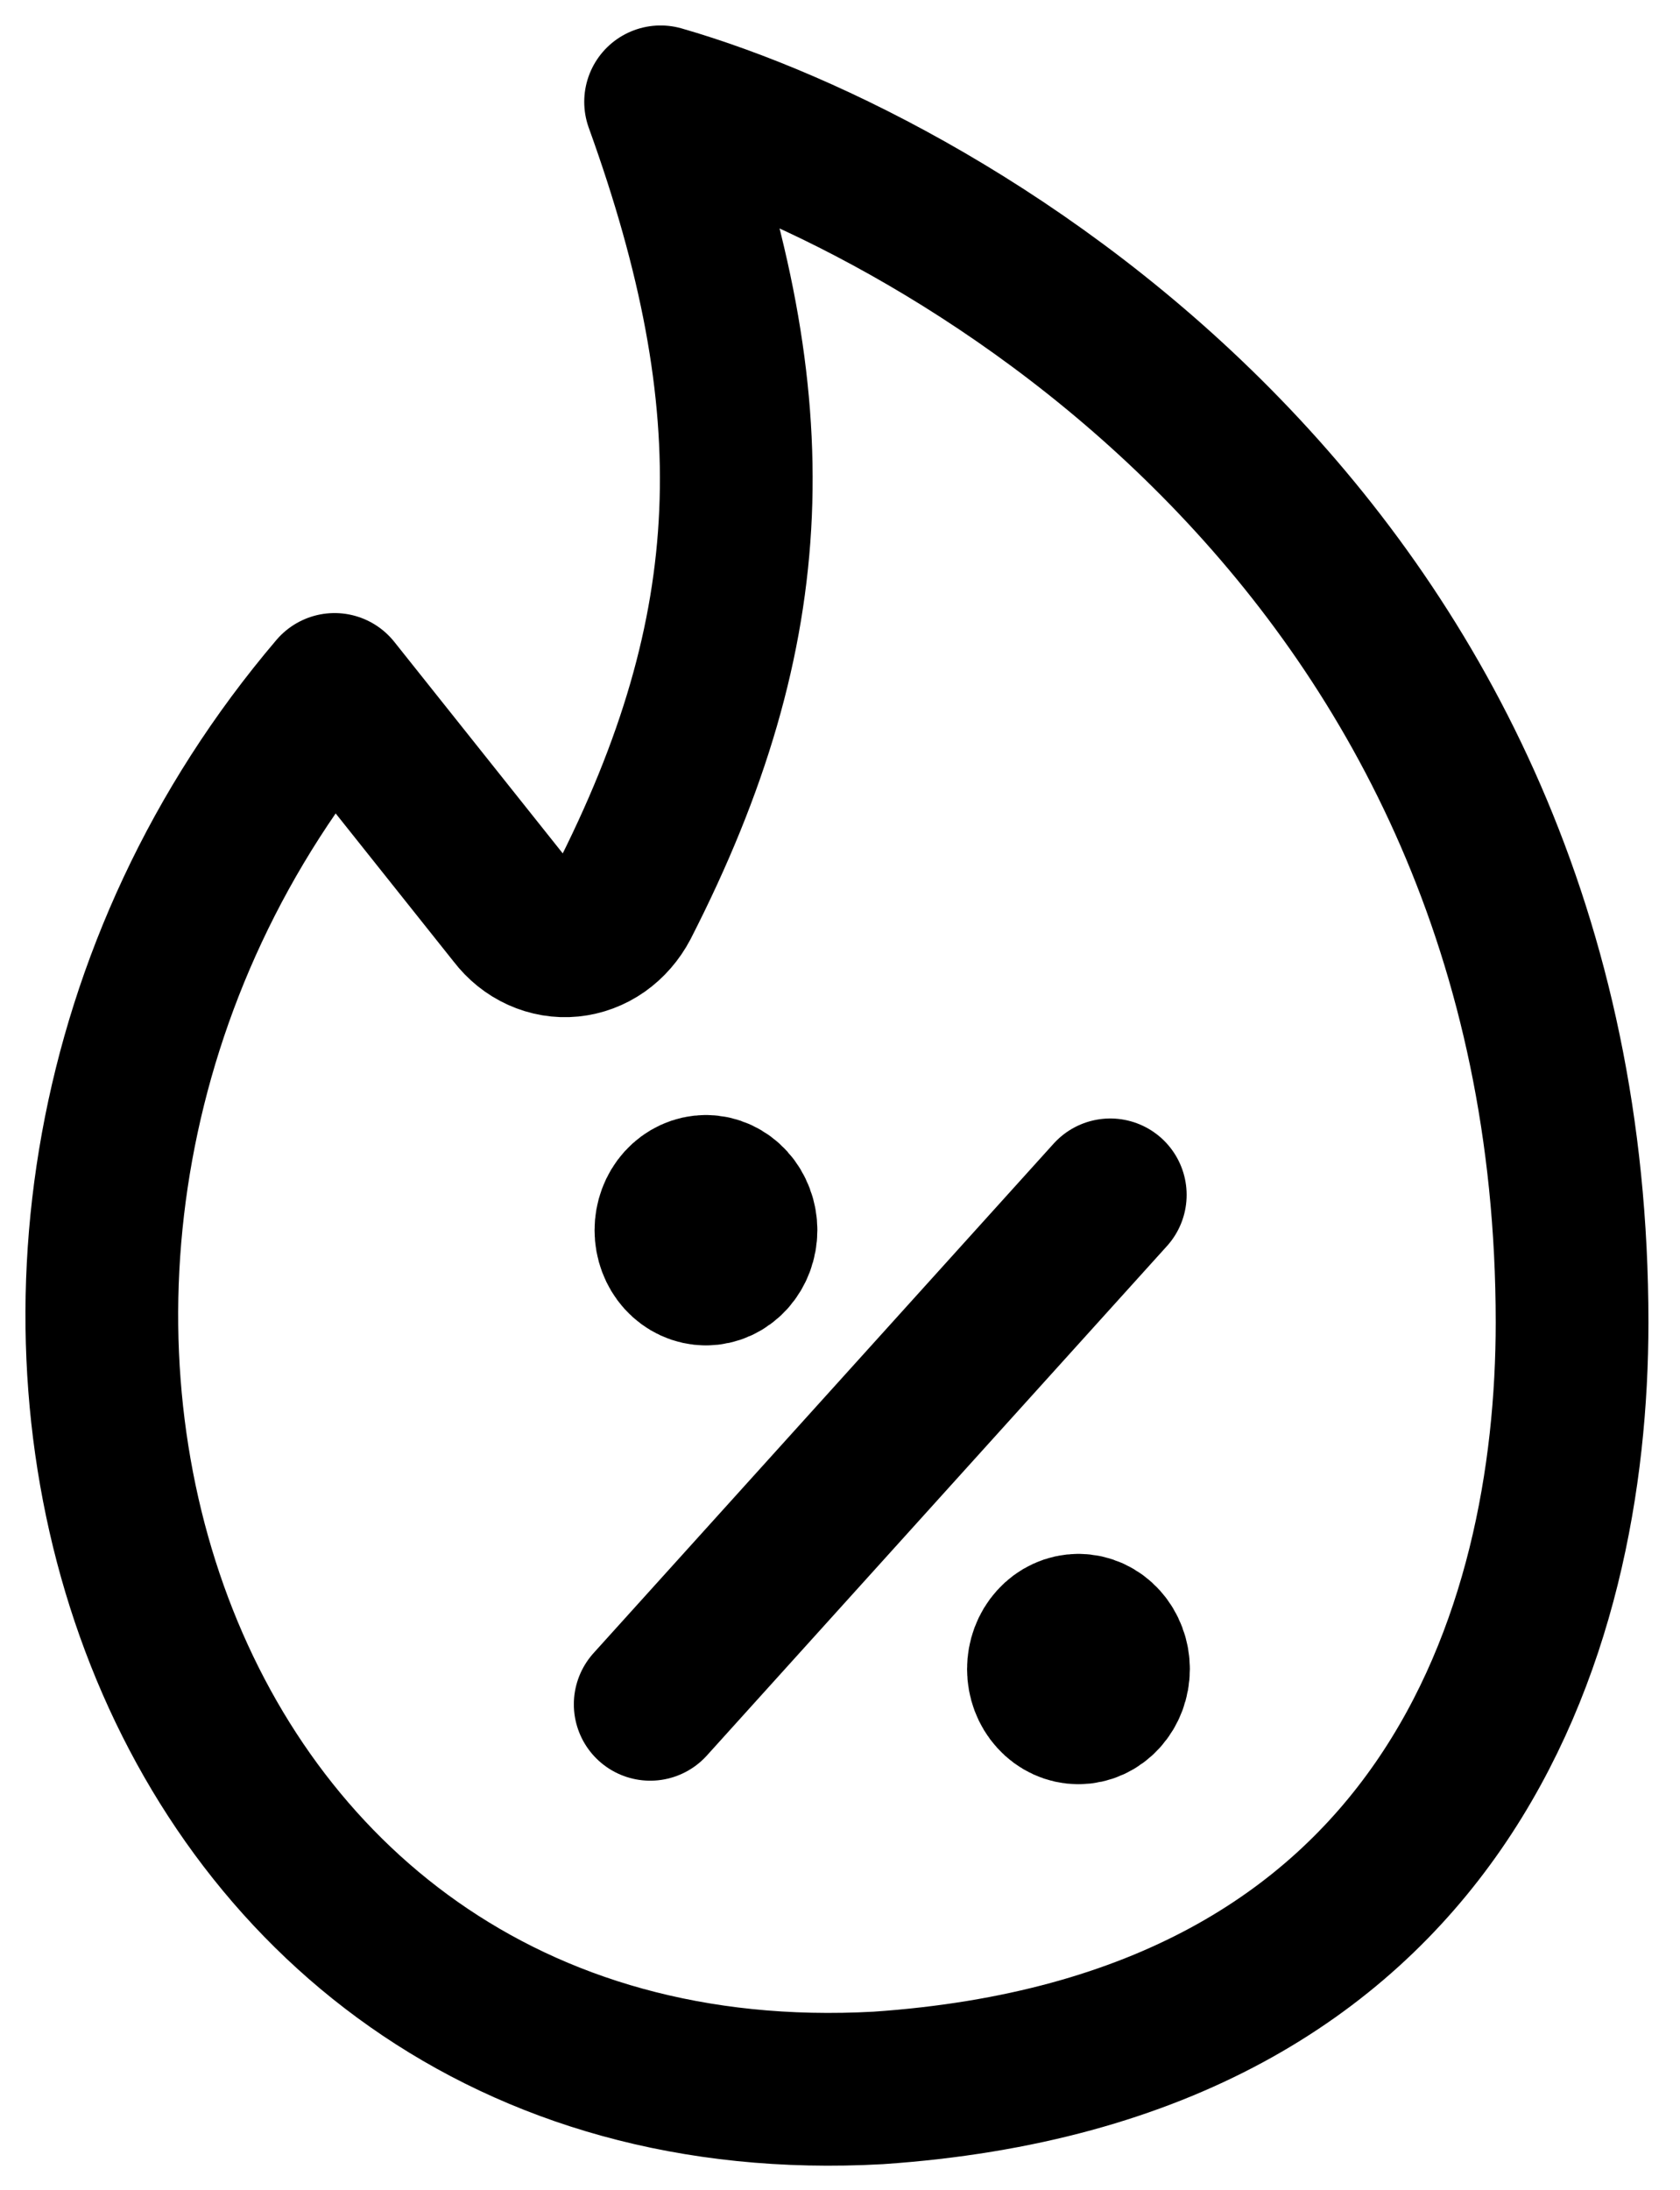
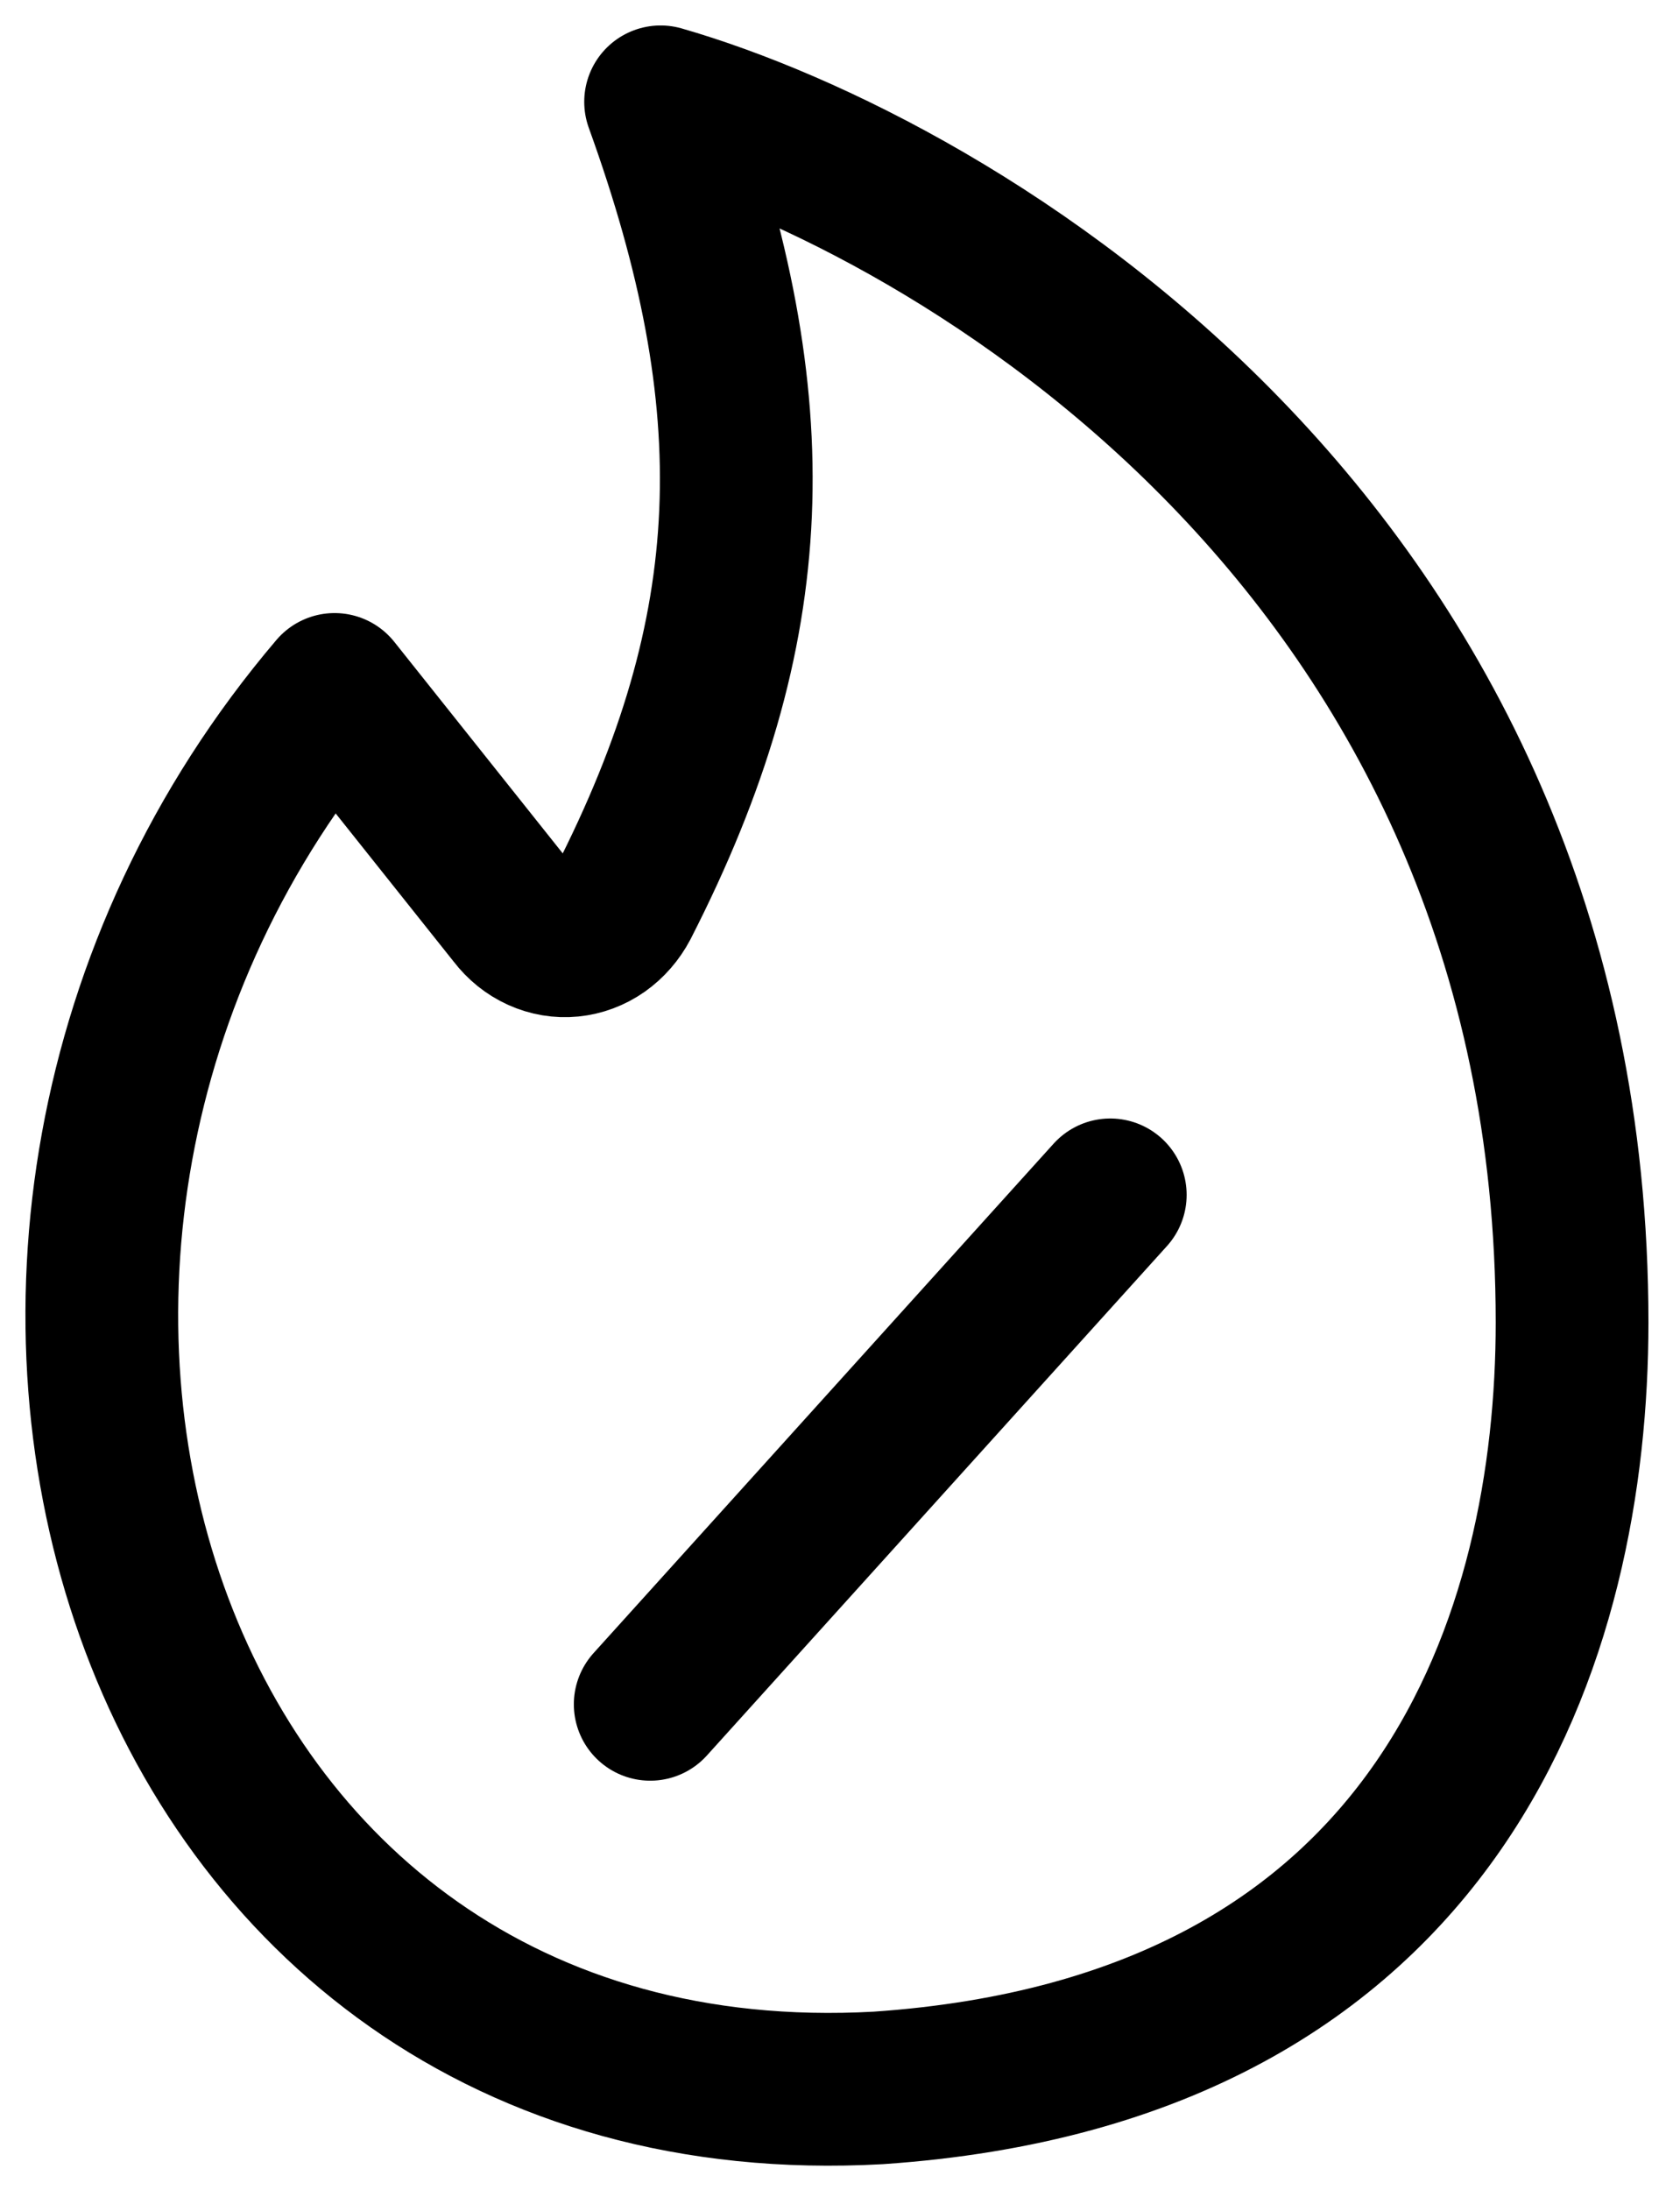
<svg xmlns="http://www.w3.org/2000/svg" width="33" height="43" viewBox="0 0 33 43" fill="none">
  <path d="M12.772 33.468L21.809 23.464M30.88 25.968C30.88 10.712 18.708 3.651 12.976 2C15.122 7.94 15.004 12.336 12.233 17.752C12.127 17.953 11.979 18.123 11.802 18.248C11.624 18.373 11.422 18.448 11.213 18.469C11.003 18.49 10.793 18.454 10.598 18.366C10.403 18.278 10.231 18.14 10.095 17.962L6.572 13.539C-2.647 24.378 2.659 41.811 17.252 41.001C28.416 40.239 30.88 32.008 30.88 25.968Z" stroke="black" stroke-width="3" stroke-linecap="round" stroke-linejoin="round" />
-   <path d="M13.867 24.92C13.684 24.92 13.509 24.839 13.38 24.697C13.251 24.554 13.179 24.36 13.179 24.158C13.179 23.956 13.251 23.762 13.38 23.619C13.509 23.477 13.684 23.396 13.867 23.396M13.867 24.92C14.049 24.92 14.224 24.839 14.353 24.697C14.482 24.554 14.555 24.36 14.555 24.158C14.555 23.956 14.482 23.762 14.353 23.619C14.224 23.477 14.049 23.396 13.867 23.396M21.184 33.537C21.002 33.537 20.826 33.457 20.698 33.314C20.568 33.172 20.496 32.978 20.496 32.776C20.496 32.574 20.568 32.38 20.698 32.237C20.826 32.094 21.002 32.014 21.184 32.014M21.184 33.537C21.366 33.537 21.541 33.457 21.67 33.314C21.799 33.172 21.872 32.978 21.872 32.776C21.872 32.574 21.799 32.38 21.67 32.237C21.541 32.094 21.366 32.014 21.184 32.014" stroke="black" stroke-width="3" stroke-linecap="round" stroke-linejoin="round" />
</svg>